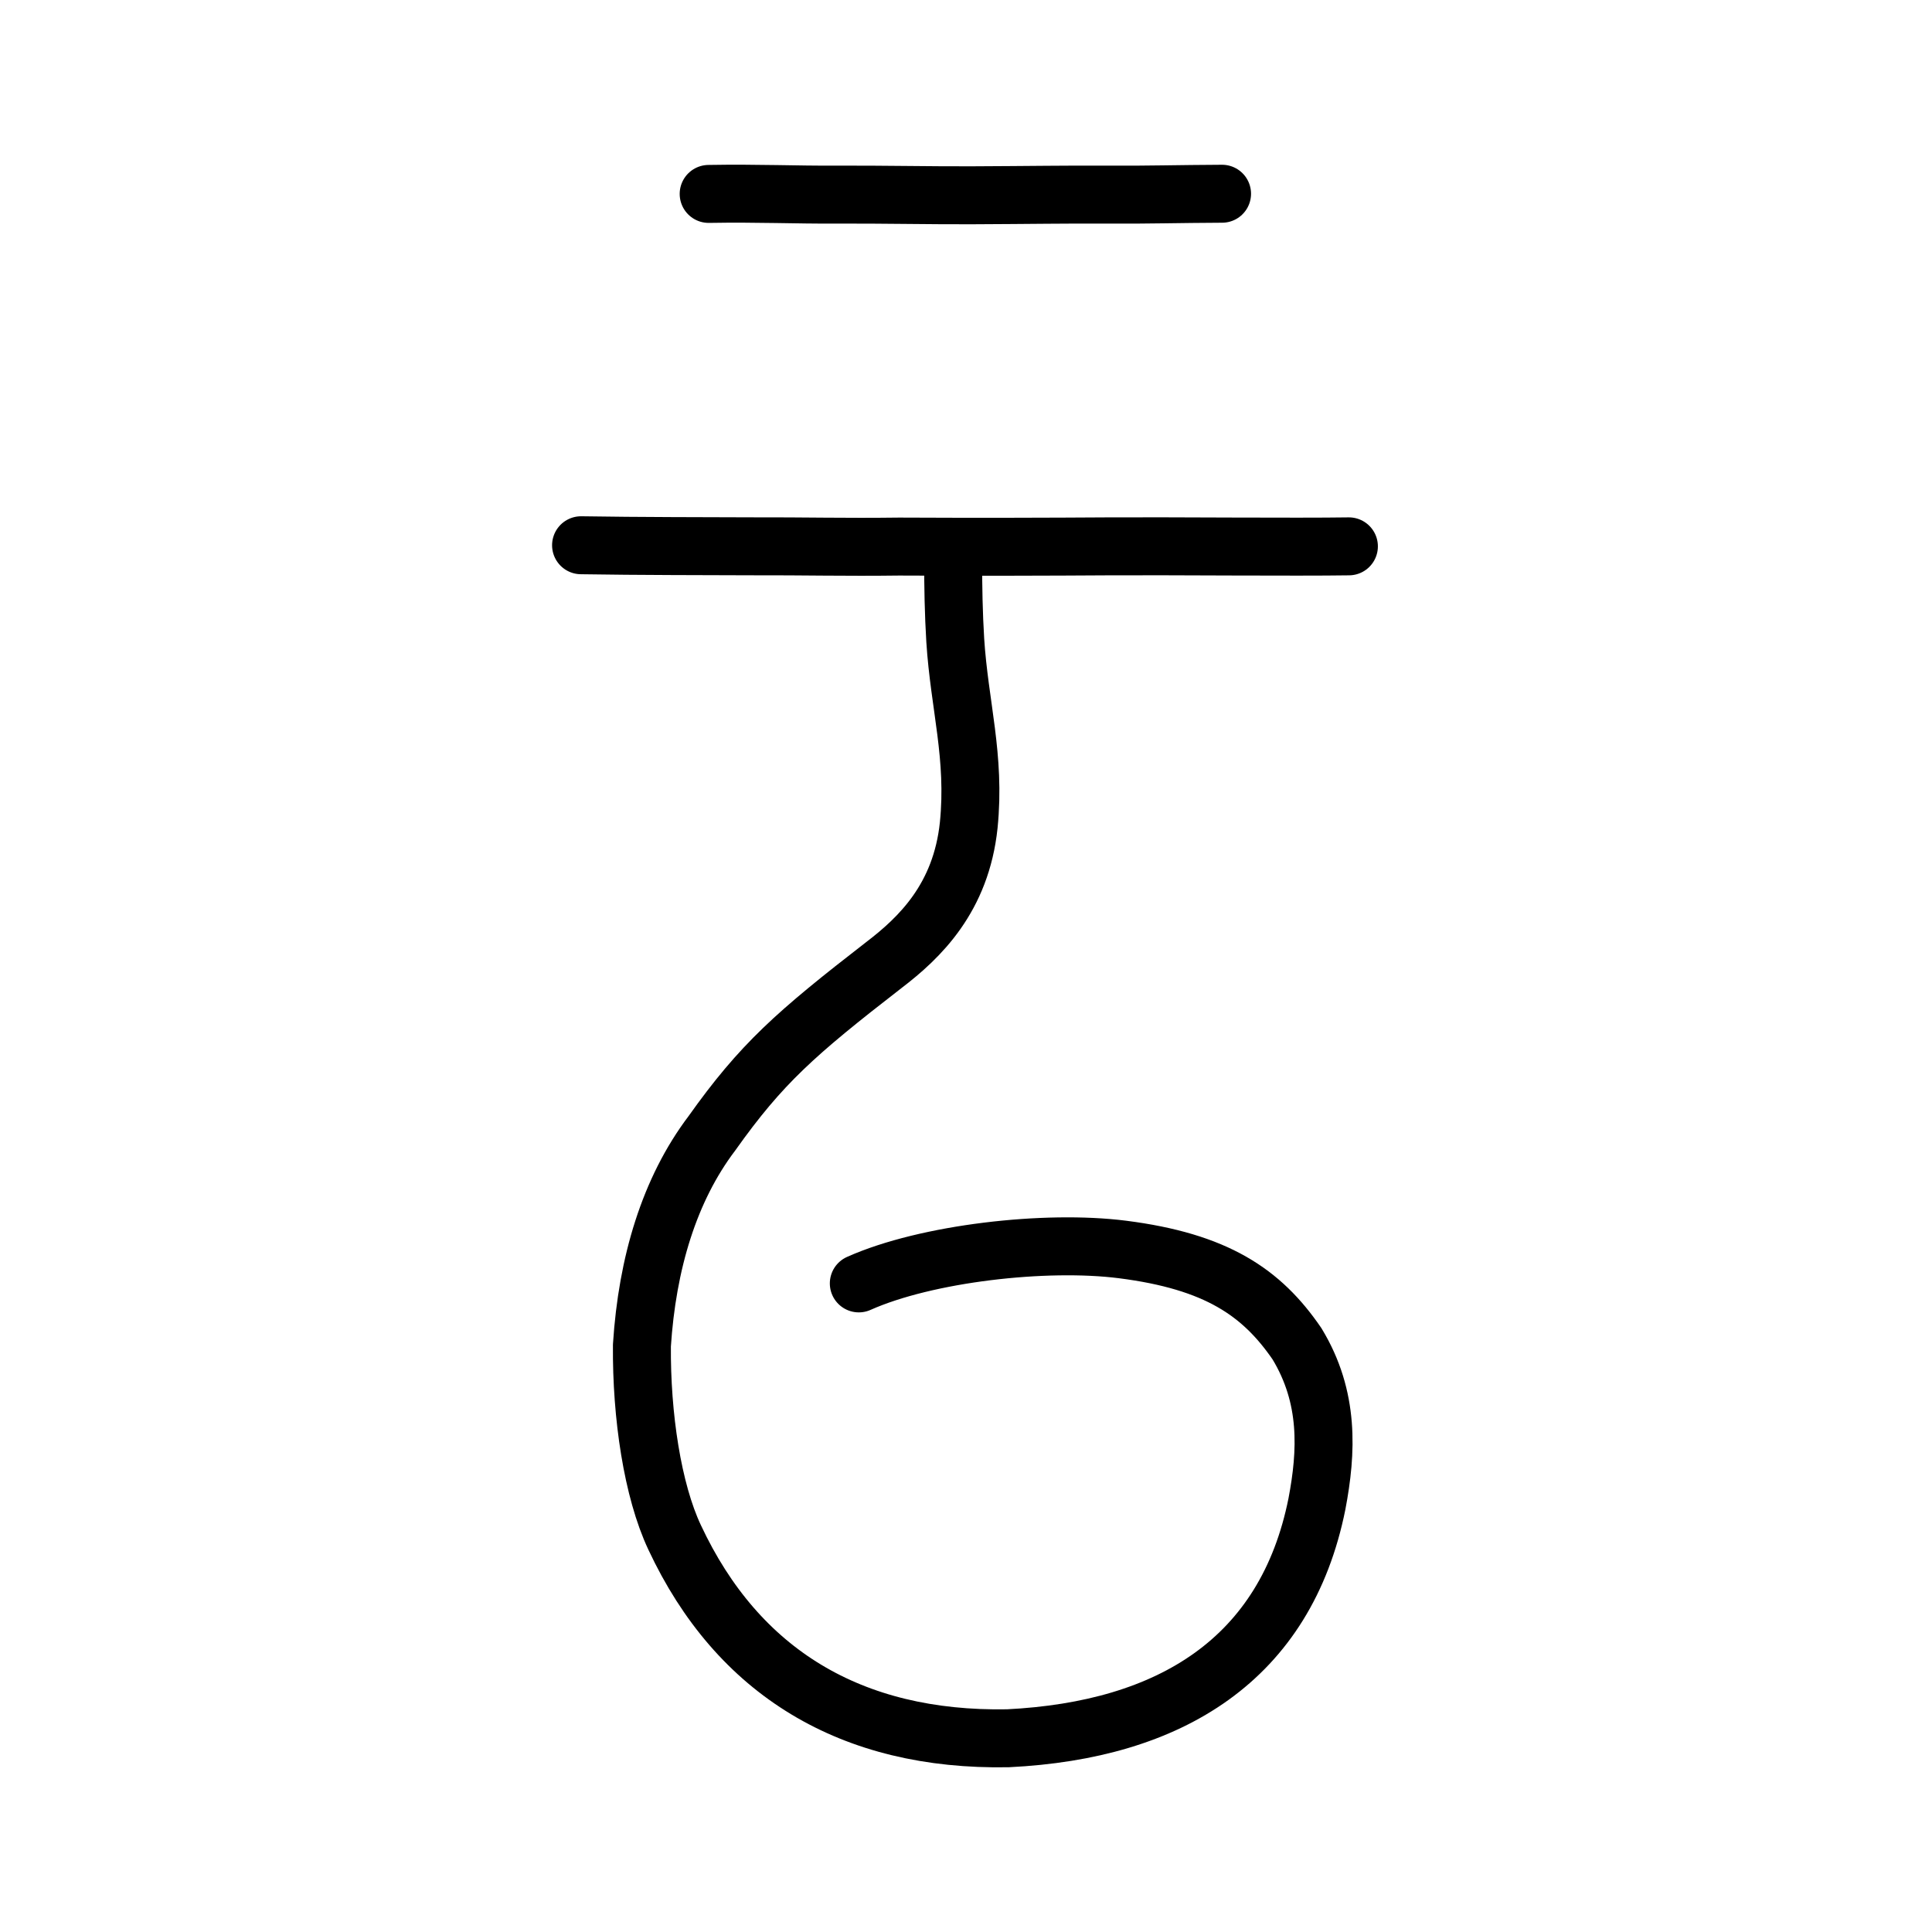
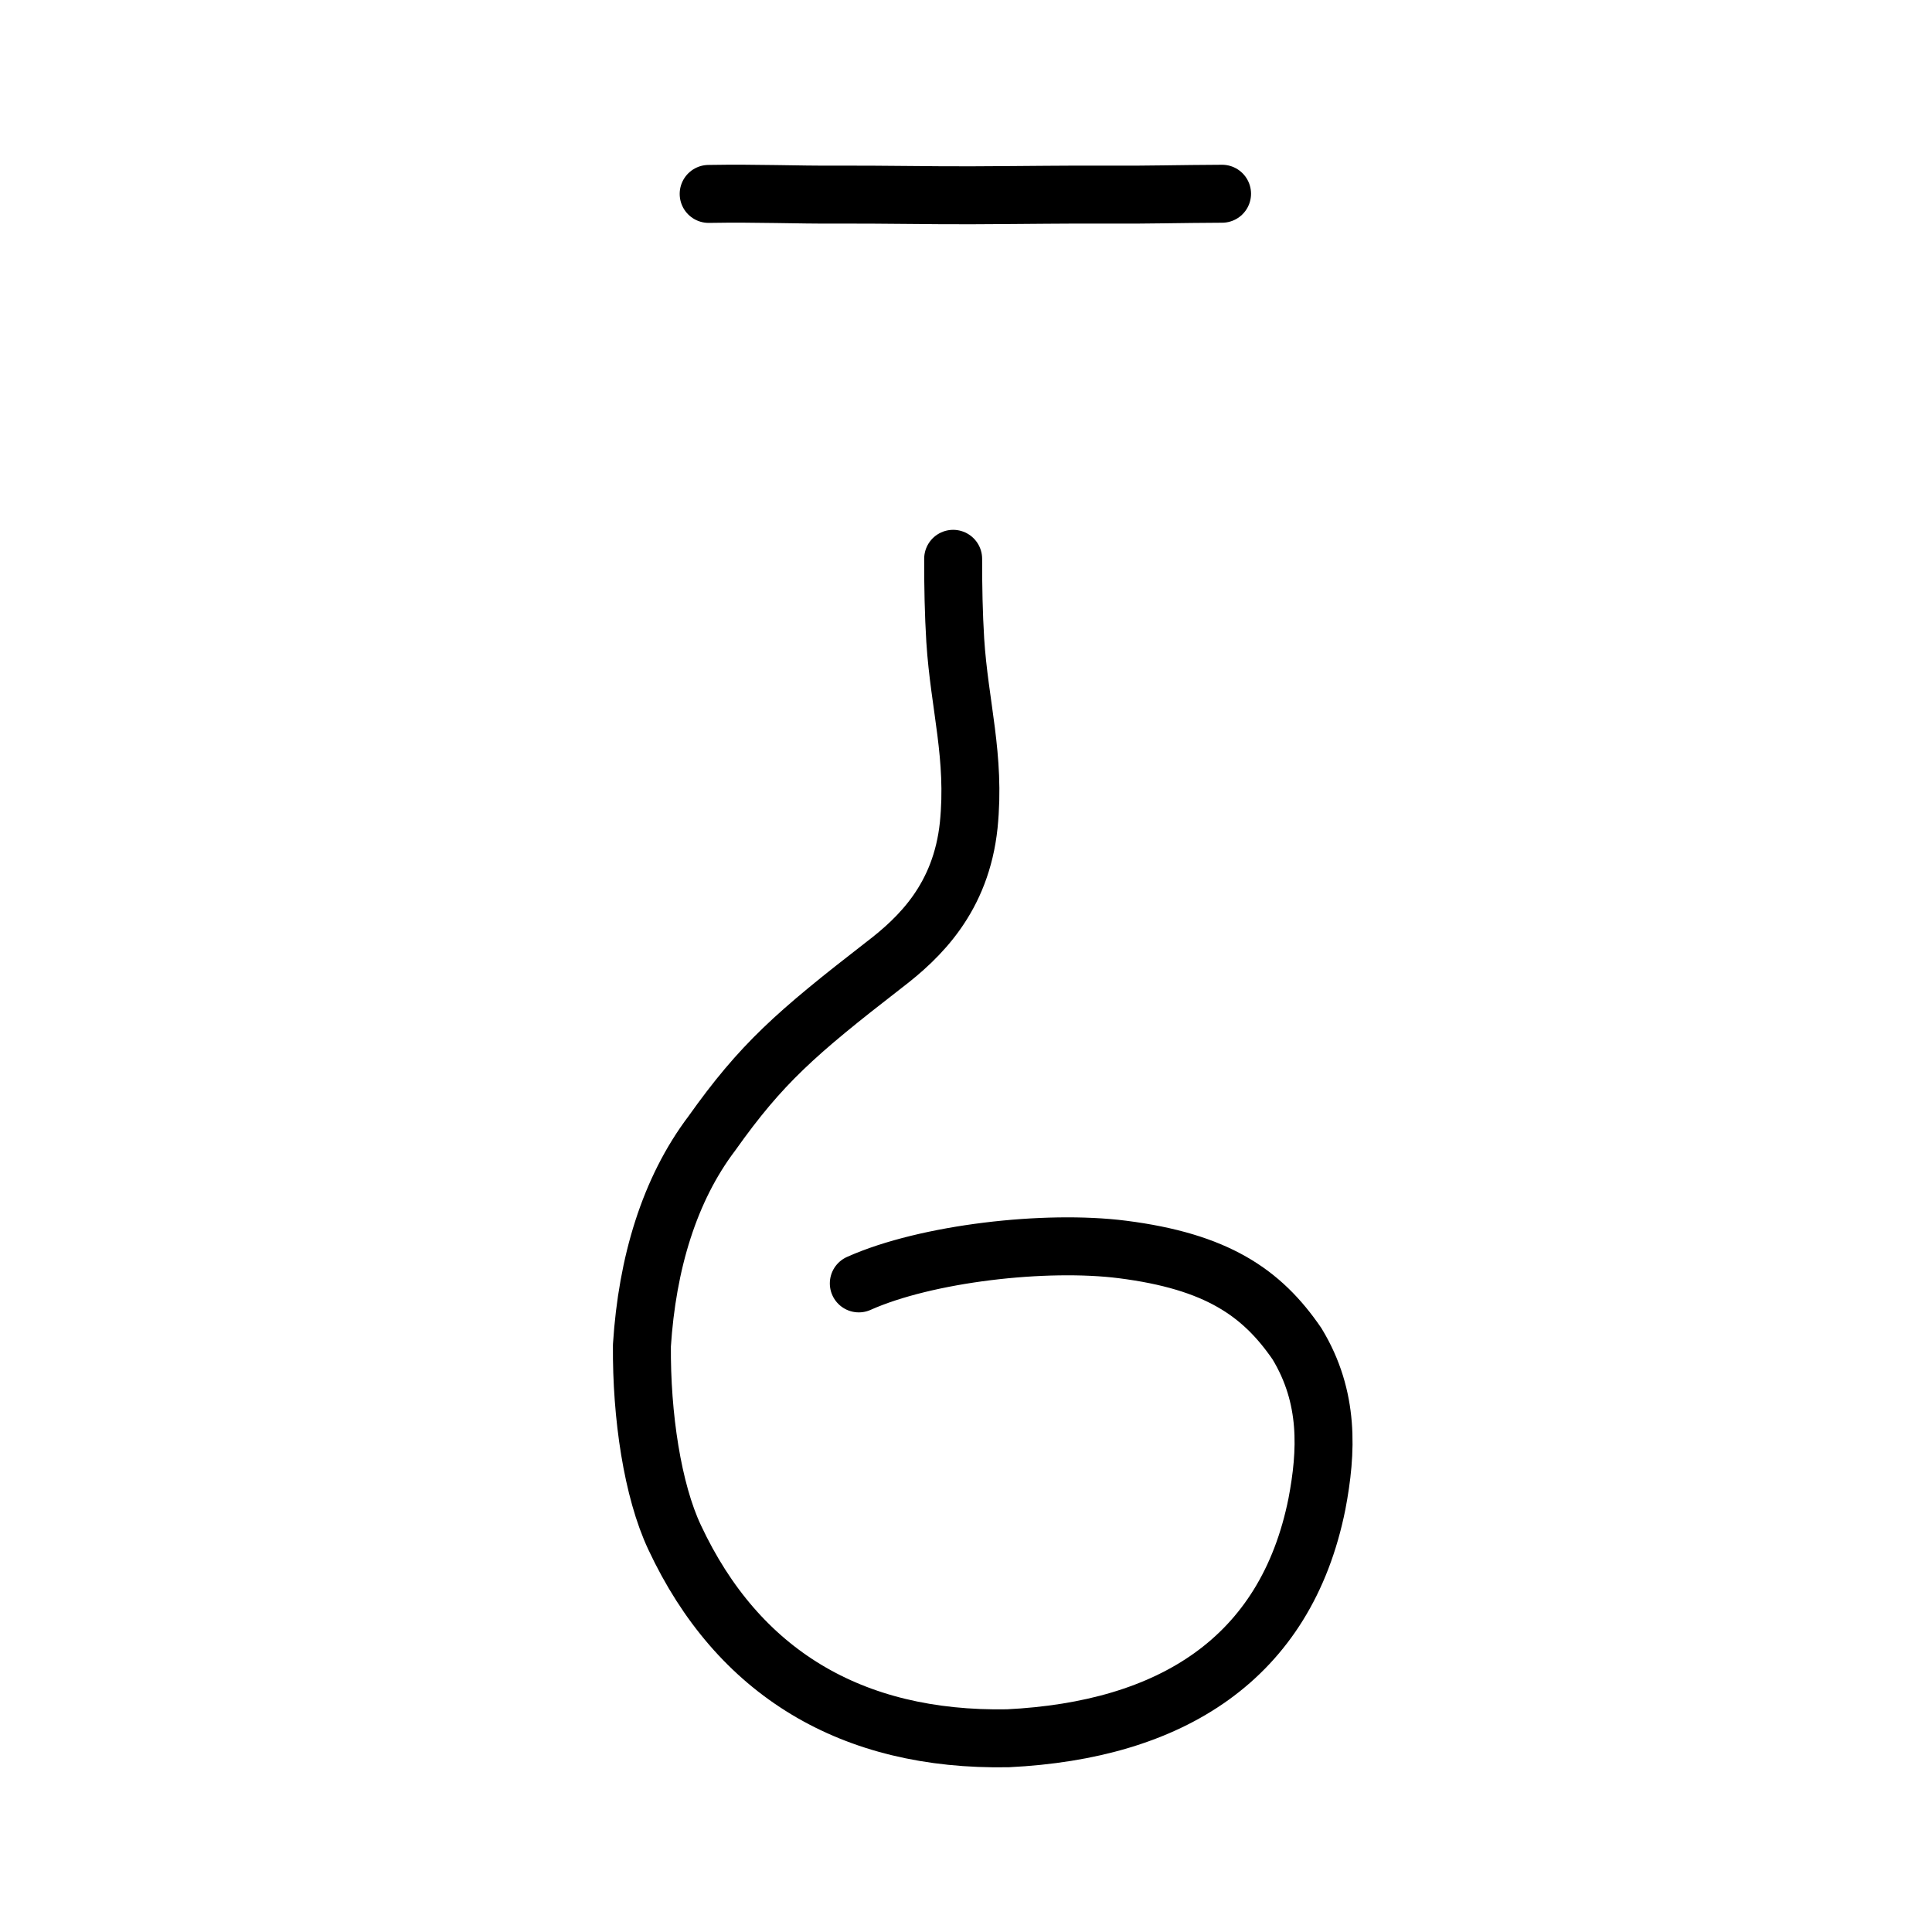
<svg xmlns="http://www.w3.org/2000/svg" xmlns:ns1="http://www.inkscape.org/namespaces/inkscape" xmlns:ns2="http://sodipodi.sourceforge.net/DTD/sodipodi-0.dtd" width="200px" height="200px" viewBox="0 0 200 200" version="1.1" id="SVGRoot" ns1:version="0.92.3 (2405546, 2018-03-11)" ns2:docname="4e91ss.svg">
  <ns2:namedview id="base" pagecolor="#ffffff" bordercolor="#666666" borderopacity="1.0" ns1:pageopacity="0.0" ns1:pageshadow="2" ns1:zoom="1.6413616" ns1:cx="180.95096" ns1:cy="80.793402" ns1:document-units="px" ns1:current-layer="layer1" showgrid="true" ns1:window-width="1126" ns1:window-height="899" ns1:window-x="479" ns1:window-y="83" ns1:window-maximized="0" showguides="true" ns1:snap-global="false">
    <ns1:grid type="xygrid" id="grid6085" />
  </ns2:namedview>
  <defs id="defs5523" />
  <g id="layer1" ns1:groupmode="layer" ns1:label="レイヤー 1">
    <path style="opacity:1;vector-effect:none;fill:none;fill-opacity:1;stroke:#000000;stroke-width:6;stroke-linecap:round;stroke-linejoin:round;stroke-miterlimit:4;stroke-dasharray:none;stroke-dashoffset:0;stroke-opacity:1" d="m 73.361,20.074 c 5.197,-0.088 9.02,0.101 13.247,0.072 4.891,-0.016 9.736,0.087 13.973,0.07 6.147,-0.025 9.637,-0.093 14.252,-0.068 3.498,0.032 7.352,-0.076 11.674,-0.092" id="path834-9-6" ns1:connector-curvature="0" ns2:nodetypes="ccccc" />
-     <path style="opacity:1;vector-effect:none;fill:none;fill-opacity:1;stroke:#000000;stroke-width:6;stroke-linecap:round;stroke-linejoin:round;stroke-miterlimit:4;stroke-dasharray:none;stroke-dashoffset:0;stroke-opacity:1" d="m 60.151,56.444 c 5.909,0.097 13.365,0.093 17.542,0.11 5.619,-0.017 9.708,0.099 15.392,0.026 7.827,0.039 15.526,0.019 22.223,-0.025 6.1,-0.029 18.799,0.086 24.33,0.003" id="path834-9-6-9" ns1:connector-curvature="0" ns2:nodetypes="ccccc" />
    <path style="opacity:1;vector-effect:none;fill:none;fill-opacity:1;stroke:#000000;stroke-width:6;stroke-linecap:round;stroke-linejoin:round;stroke-miterlimit:4;stroke-dasharray:none;stroke-dashoffset:0;stroke-opacity:1" d="m 98.67,57.848 c -0.006,2.83 0.051,5.718 0.218,8.441 0.432,6.763 2.107,12.047 1.394,19.132 -0.791,7.536 -5.069,11.644 -8.777,14.476 -9.178,7.111 -12.688,10.212 -17.812,17.425 -4.405,5.818 -6.696,13.442 -7.243,21.962 -0.059,7.269 1.097,15.012 3.389,19.873 6.534,13.967 18.284,21.082 34.495,20.788 16.838,-0.828 28.771,-8.19 31.994,-24.262 1.026,-5.392 1.304,-11.032 -2.065,-16.576 -3.652,-5.335 -8.347,-8.524 -18.069,-9.763 -7.944,-1.01 -20.283,0.383 -27.291,3.513" id="path825" ns1:connector-curvature="0" ns2:nodetypes="cccccccccccc" />
  </g>
</svg>